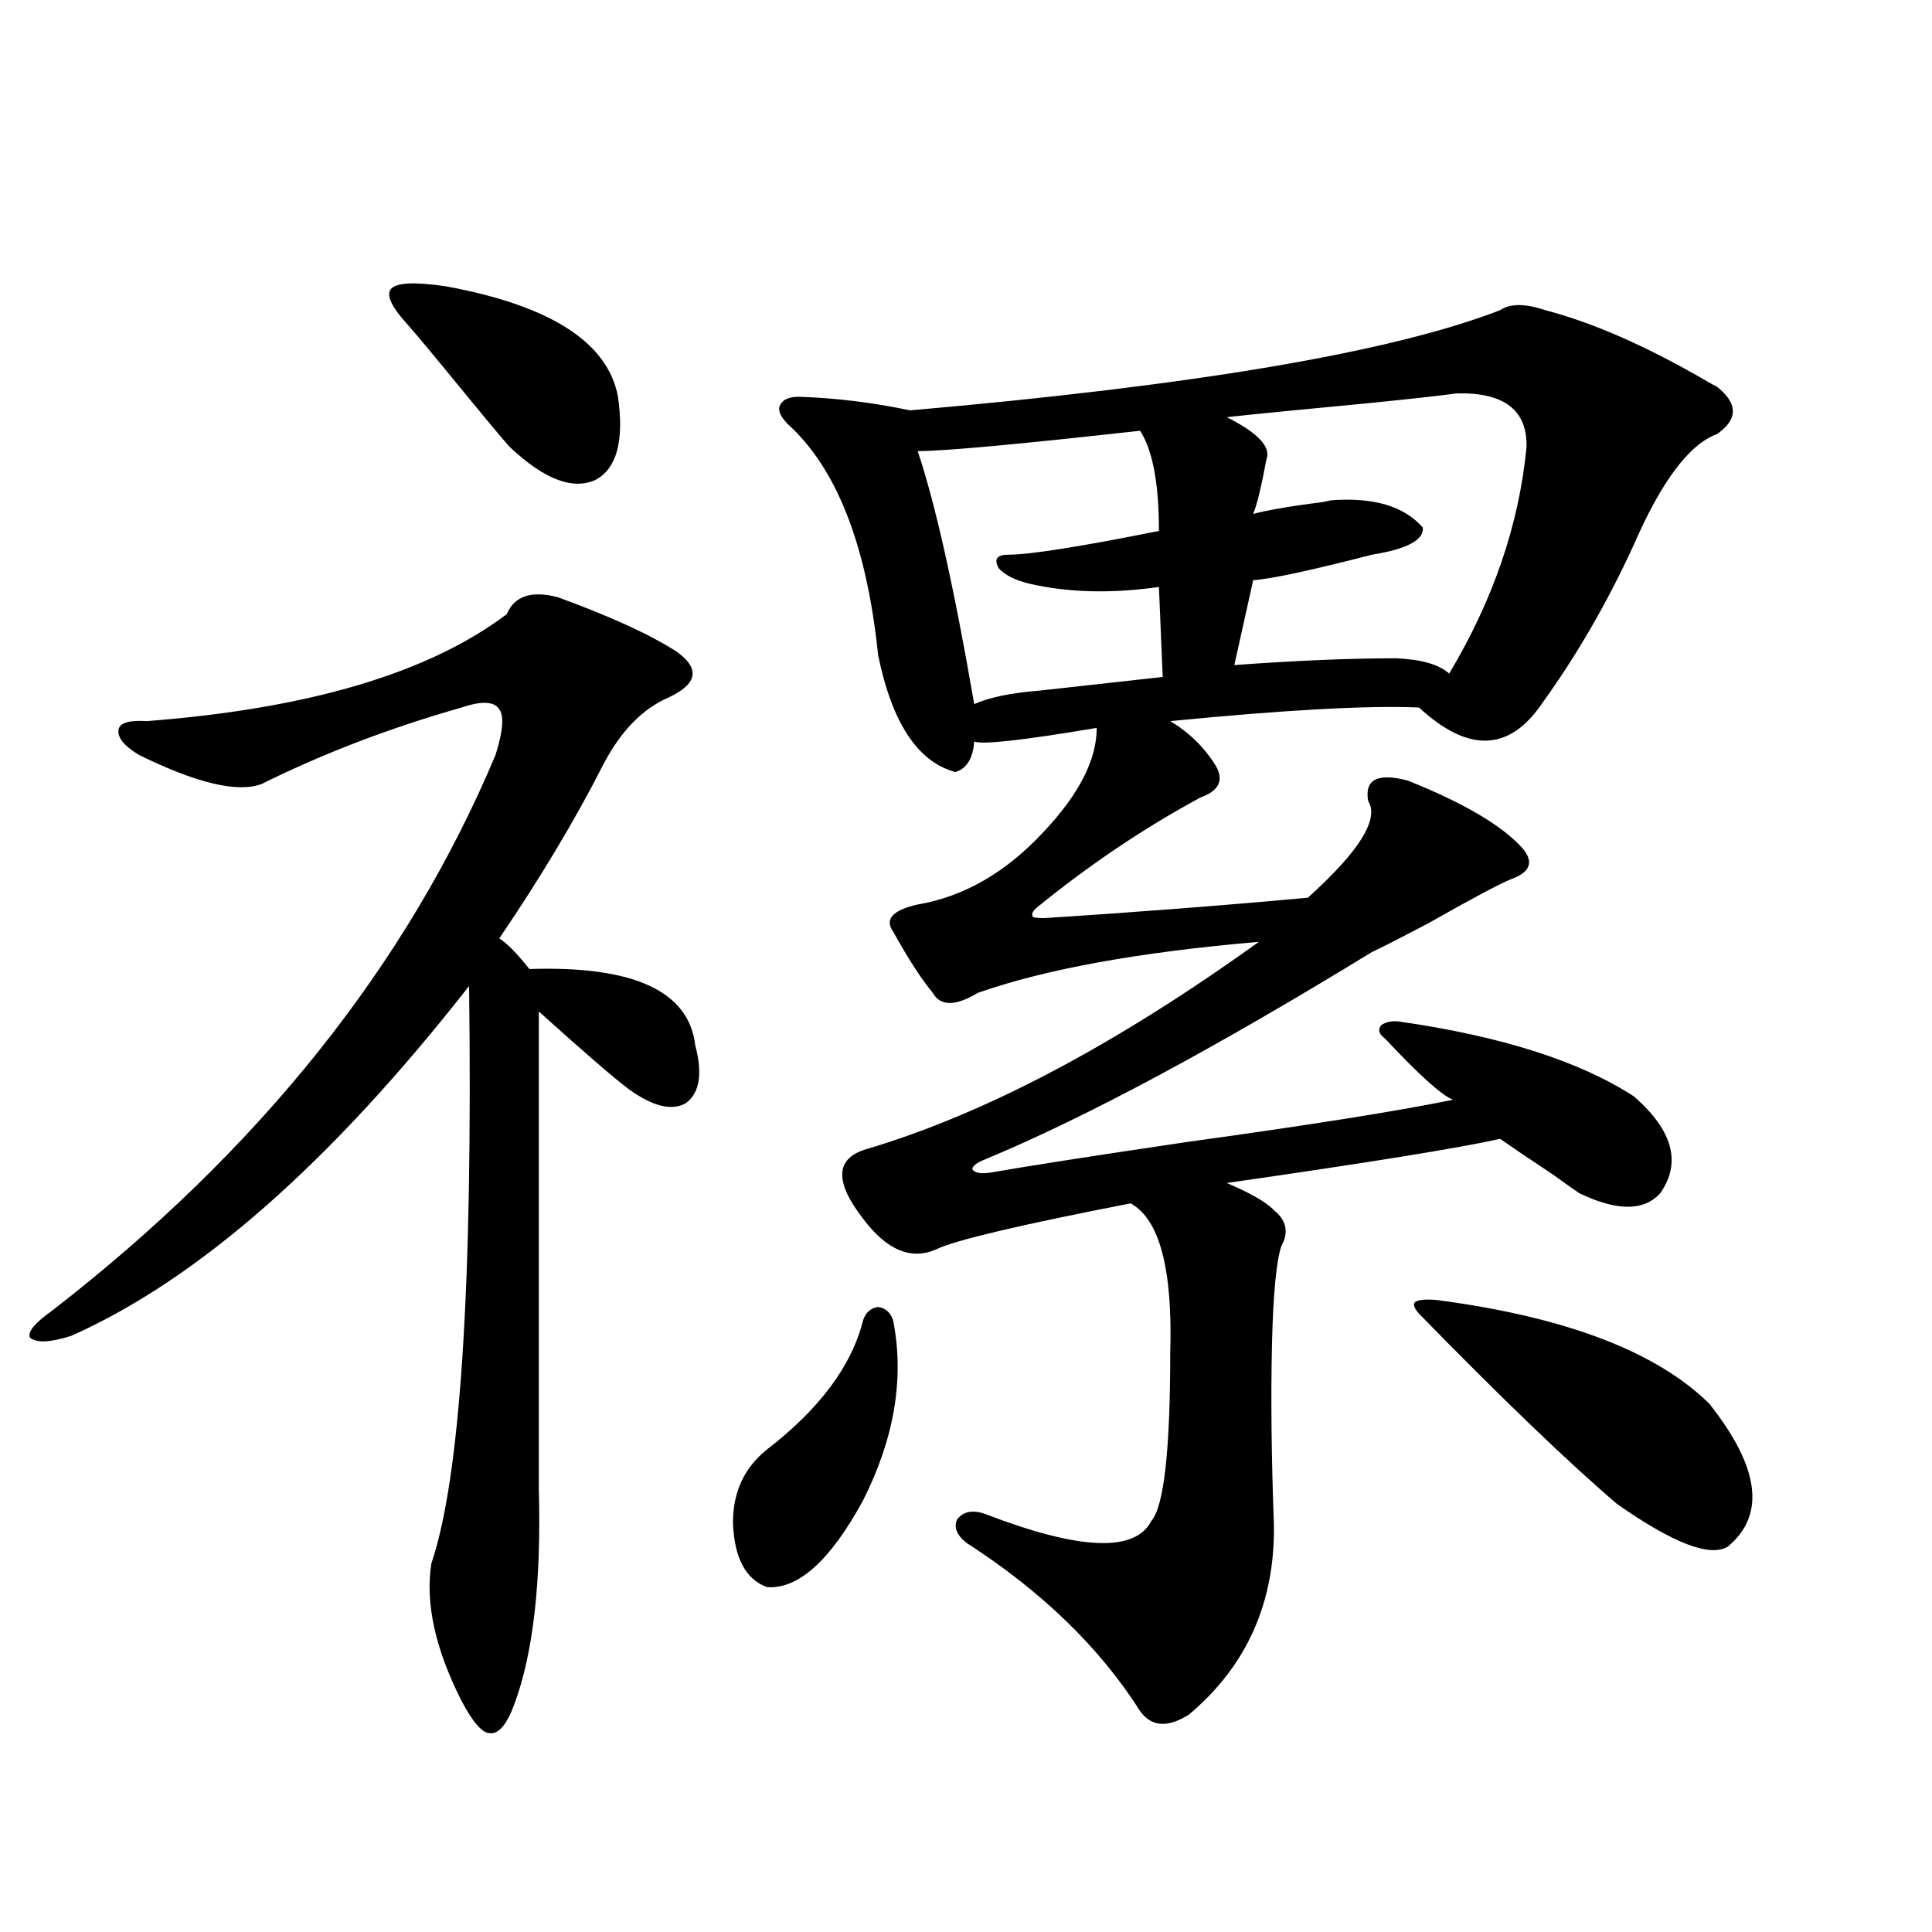
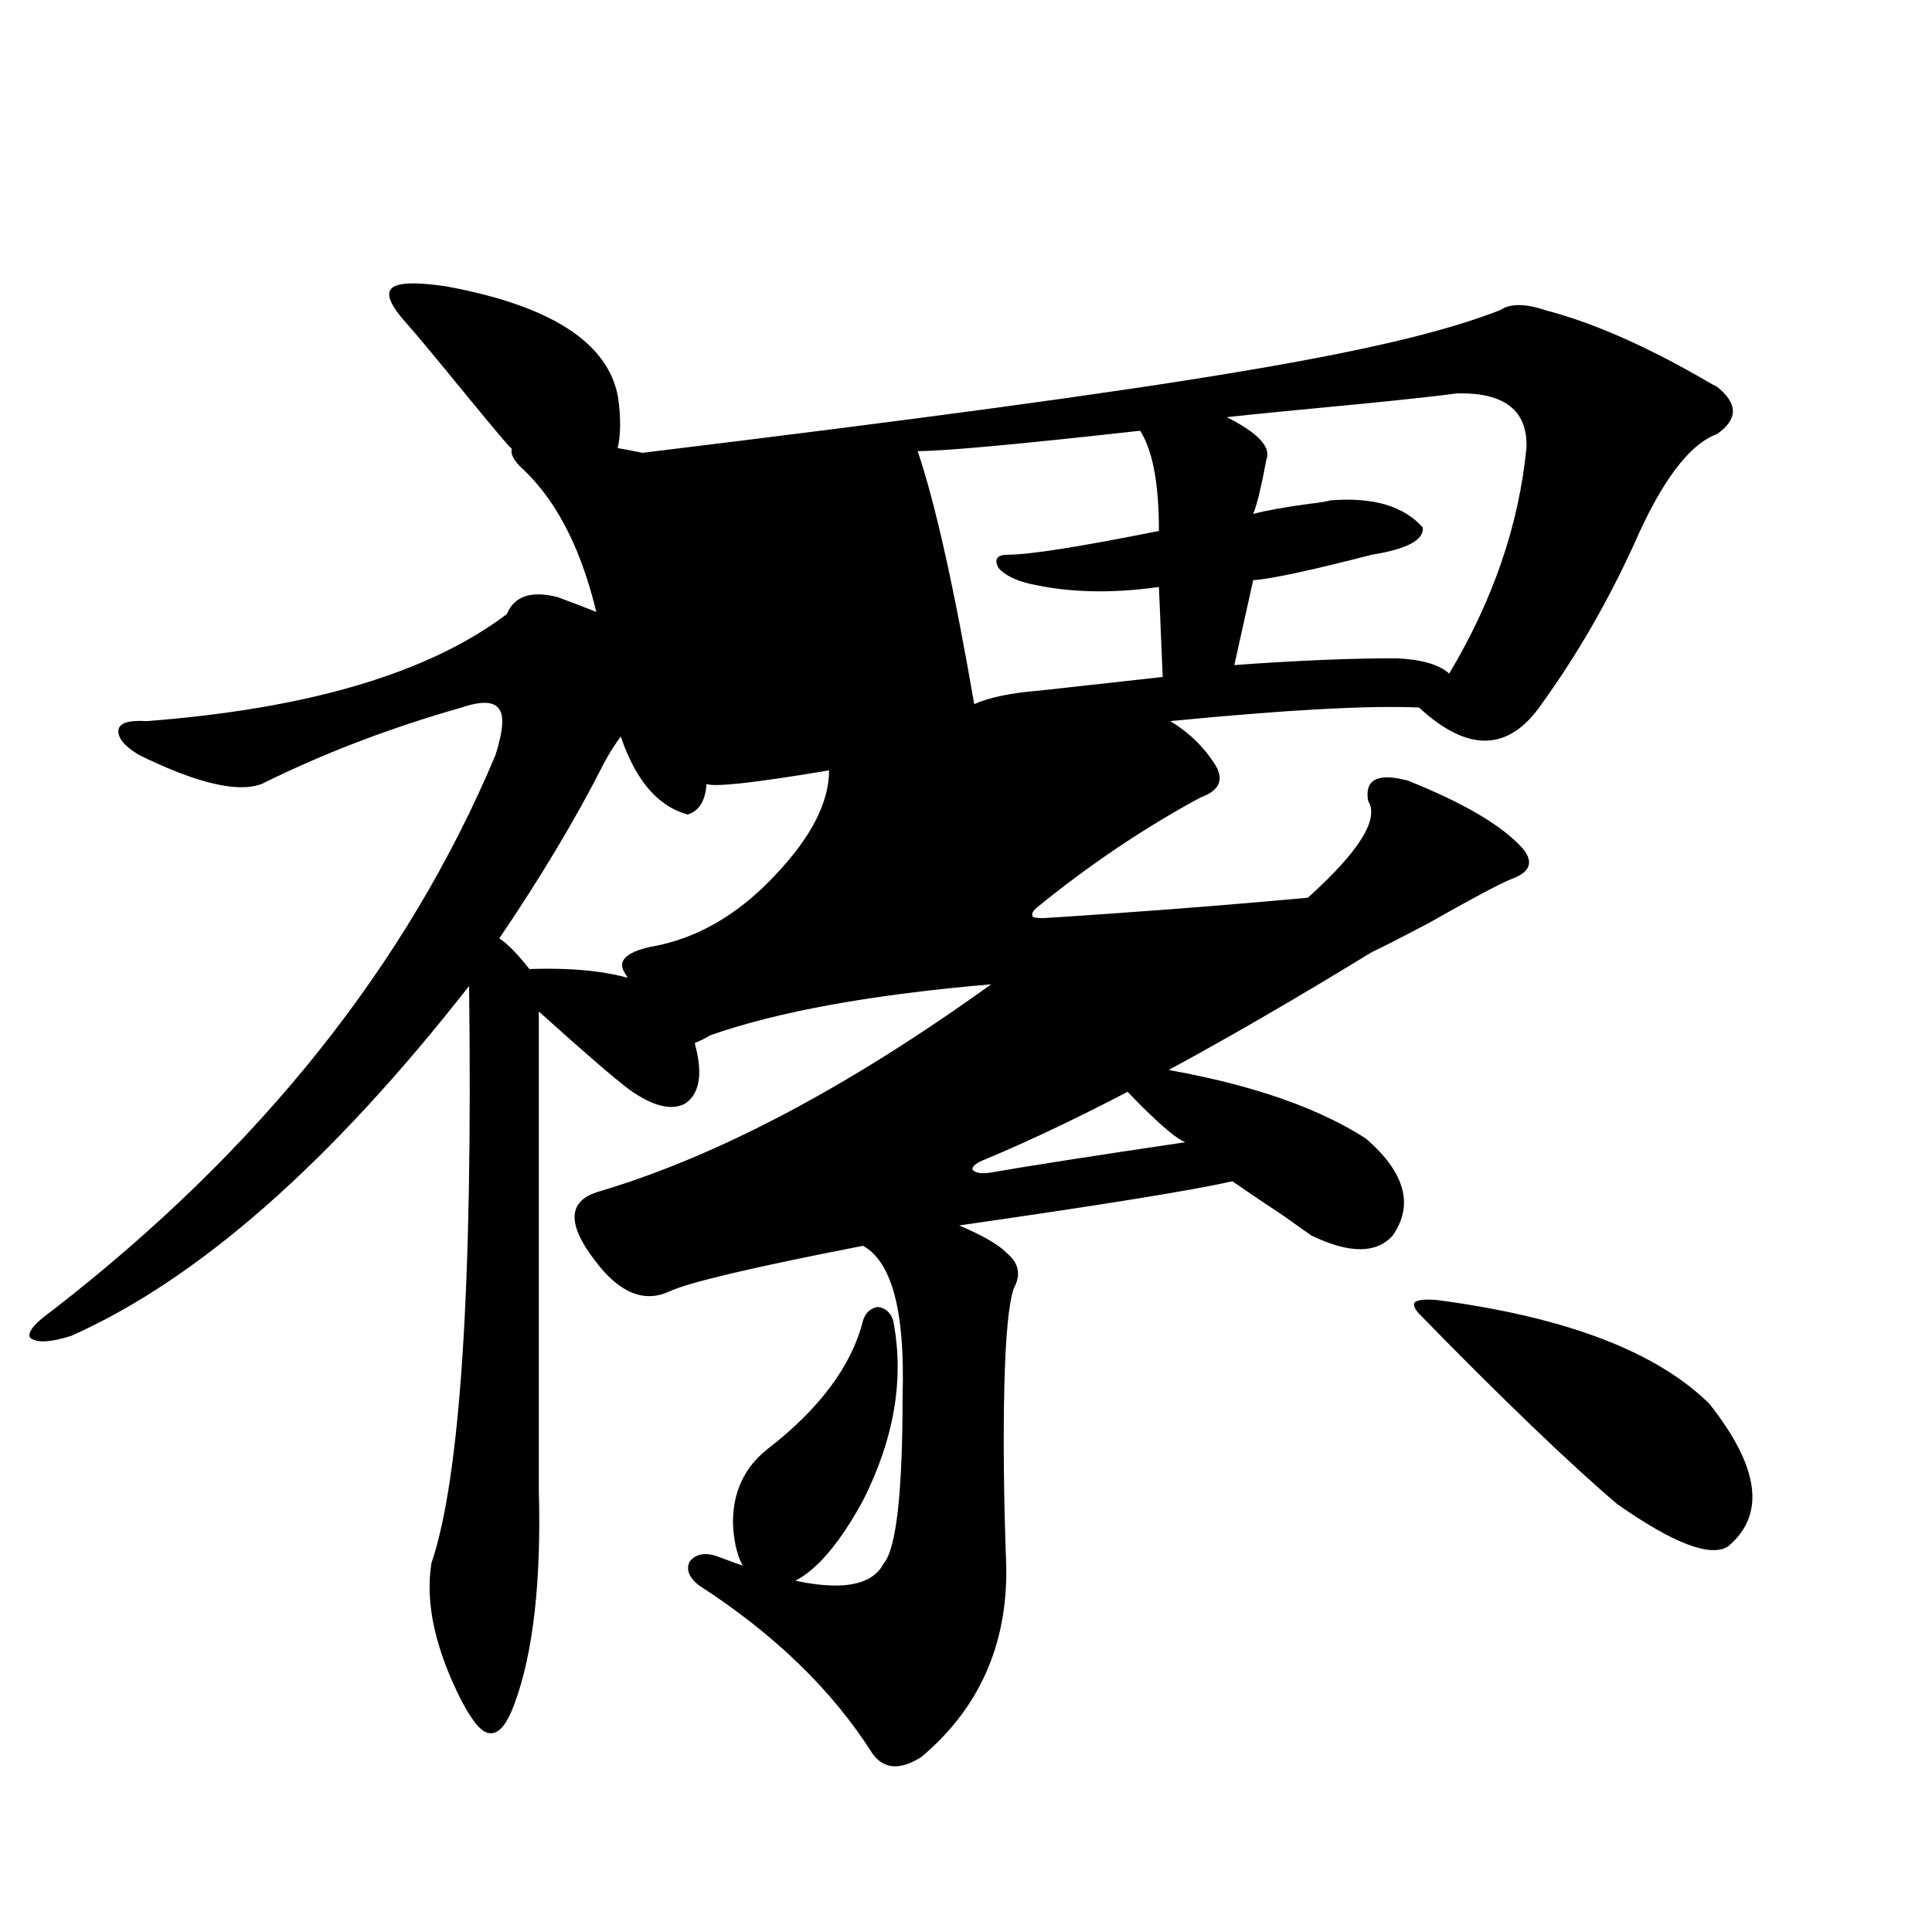
<svg xmlns="http://www.w3.org/2000/svg" version="1.1" id="图层_1" x="0px" y="0px" width="1000px" height="1000px" viewBox="0 0 1000 1000" enable-background="new 0 0 1000 1000" xml:space="preserve">
-   <path d="M288.651,309.086c27.316,9.971,47.804,19.336,61.462,28.125c12.348,8.789,11.052,16.699-3.902,23.73  c-13.658,5.864-25.045,17.578-34.146,35.156c-14.313,28.125-32.194,58.008-53.657,89.648c3.902,2.349,9.101,7.622,15.609,15.82  c53.978-1.758,82.59,11.426,85.852,39.551c3.902,14.653,2.271,24.609-4.878,29.883c-7.164,4.106-16.92,1.758-29.268-7.031  c-7.805-5.85-23.414-19.336-46.828-40.43v247.852c1.296,47.461-2.927,84.375-12.683,110.742  c-3.902,10.547-8.14,15.519-12.683,14.941c-3.902,0-8.78-5.575-14.634-16.699c-13.658-26.957-18.871-50.688-15.609-71.191  c14.954-43.945,21.463-143.55,19.512-298.828C171.246,601.762,102.635,662.118,36.95,691.41  c-11.066,3.516-18.216,3.818-21.463,0.879c-1.311-2.925,2.592-7.607,11.707-14.063c107.314-83.193,183.73-178.994,229.263-287.402  c3.902-12.305,4.543-20.215,1.951-23.73c-2.606-4.092-9.115-4.395-19.512-0.879c-37.072,10.547-71.553,23.73-103.412,39.551  c-12.362,4.697-33.505-0.288-63.413-14.941c-7.805-4.683-11.387-9.077-10.731-13.184c0.641-3.516,5.519-4.971,14.634-4.395  c83.9-6.44,146.003-24.897,186.337-55.371C266.213,308.51,274.993,305.57,288.651,309.086z M210.604,167.582  c-8.46-9.365-11.066-15.518-7.805-18.457c3.247-2.925,12.683-3.213,28.292-0.879c53.978,9.971,83.565,29.004,88.778,57.129  c3.247,22.852-0.655,37.217-11.707,43.066c-11.707,5.273-26.341-0.288-43.901-16.699c-1.311-1.167-8.46-9.668-21.463-25.488  C224.583,183.993,213.852,171.098,210.604,167.582z M462.306,683.5c5.854,29.883,0.641,60.947-15.609,93.164  c-16.92,31.064-33.505,46.006-49.755,44.824c-11.066-4.092-16.92-15.229-17.561-33.398c0-15.82,5.854-28.413,17.561-37.793  c27.316-21.094,43.901-43.354,49.755-66.797c1.296-4.092,3.902-6.44,7.805-7.031C458.403,677.06,460.995,679.408,462.306,683.5z   M776.444,160.551c5.198-3.516,13.003-3.516,23.414,0c24.71,6.455,52.682,18.76,83.9,36.914c1.951,1.182,3.567,2.061,4.878,2.637  c11.052,8.789,11.052,17.002,0,24.609c-14.313,5.273-28.627,24.321-42.926,57.129c-13.658,29.883-29.603,57.432-47.804,82.617  c-16.92,24.609-38.048,25.2-63.413,1.758c-26.021-1.167-68.946,1.182-128.777,7.031c9.756,5.864,17.561,13.486,23.414,22.852  c4.543,7.622,1.951,13.184-7.805,16.699c-29.268,15.82-57.56,34.868-84.876,57.129c-1.951,1.758-2.606,3.228-1.951,4.395  c0,0.591,1.951,0.879,5.854,0.879c46.173-2.925,91.705-6.44,136.582-10.547c26.661-24.019,37.072-40.718,31.219-50.098  c-1.951-11.123,4.878-14.639,20.487-10.547c29.268,11.729,49.1,23.442,59.511,35.156c5.854,7.031,3.902,12.305-5.854,15.82  c-5.854,2.349-20.167,9.971-42.926,22.852c-15.609,8.213-25.365,13.184-29.268,14.941c-81.309,49.81-147.969,85.557-199.995,107.227  c-4.558,1.758-6.829,3.516-6.829,5.273c1.296,1.758,4.223,2.349,8.78,1.758c20.152-3.516,53.978-8.789,101.461-15.82  c63.733-8.789,109.906-16.108,138.533-21.973c-5.854-2.334-17.561-12.881-35.121-31.641c-3.262-2.334-3.902-4.683-1.951-7.031  c2.592-1.758,5.854-2.334,9.756-1.758c52.682,7.622,93.001,20.518,120.973,38.672c20.152,17.578,24.71,34.277,13.658,50.098  c-8.46,9.38-22.438,9.38-41.95,0c-2.606-1.758-7.164-4.971-13.658-9.668c-12.362-8.198-21.463-14.351-27.316-18.457  c-20.822,4.697-67.971,12.305-141.46,22.852c12.348,5.273,20.487,9.971,24.39,14.063c6.494,5.273,7.805,11.426,3.902,18.457  c-2.606,7.622-4.237,24.321-4.878,50.098c-0.655,27.549-0.335,58.887,0.976,94.043c0.641,40.43-13.993,73.238-43.901,98.438  c-11.066,7.031-19.512,6.441-25.365-1.758c-20.822-32.821-50.73-61.812-89.754-87.012c-5.213-4.092-6.829-8.198-4.878-12.305  c3.247-4.092,8.125-4.971,14.634-2.637c48.779,18.76,77.392,19.927,85.852,3.516c6.494-7.607,9.756-36.611,9.756-87.012  c1.296-43.354-5.533-69.131-20.487-77.344c-57.239,11.138-90.729,19.048-100.485,23.73c-13.018,5.864-25.7,0.591-38.048-15.82  c-14.969-19.336-14.313-31.338,1.951-36.035c61.127-18.154,128.777-53.901,202.922-107.227  c-61.797,5.273-110.241,14.063-145.362,26.367c-11.707,7.031-19.512,7.031-23.414,0c-5.854-7.031-12.683-17.578-20.487-31.641  c-4.558-6.44-0.335-11.123,12.683-14.063c24.055-4.092,45.853-16.699,65.364-37.793c18.201-19.336,27.316-37.202,27.316-53.613  c-38.383,6.455-59.511,8.789-63.413,7.031c-0.655,8.789-3.902,14.063-9.756,15.82c-19.512-5.273-32.85-25.488-39.999-60.645  c-5.854-56.826-21.463-96.68-46.828-119.531c-3.902-4.092-5.213-7.319-3.902-9.668c1.296-2.925,4.543-4.395,9.756-4.395  c18.856,0.591,38.048,2.939,57.56,7.031C618.72,199.525,720.501,182.235,776.444,160.551z M590.107,222.953  c-63.093,7.031-101.461,10.547-115.119,10.547c9.101,26.958,18.856,70.615,29.268,130.957c7.805-3.516,19.177-5.85,34.146-7.031  l63.413-7.031l-1.951-46.582c-24.725,3.516-47.163,2.939-67.315-1.758c-7.164-1.758-12.362-4.395-15.609-7.91  c-2.606-4.683-0.976-7.031,4.878-7.031c11.052,0,37.072-4.092,78.047-12.305C599.863,250.199,596.602,232.924,590.107,222.953z   M754.006,203.617c-8.46,1.182-24.39,2.939-47.804,5.273c-31.219,2.939-54.968,5.273-71.218,7.031  c16.25,8.213,23.079,15.532,20.487,21.973c-2.606,14.063-4.878,23.442-6.829,28.125c6.494-1.758,16.25-3.516,29.268-5.273  c5.198-0.576,8.78-1.167,10.731-1.758c22.104-1.758,38.048,2.939,47.804,14.063c0.641,6.455-8.14,11.138-26.341,14.063  c-31.874,8.213-52.361,12.607-61.462,13.184l-9.756,43.945c31.859-2.334,59.831-3.516,83.9-3.516  c13.003,0.591,22.104,3.228,27.316,7.91c22.759-38.081,36.097-77.041,39.999-116.895  C790.743,212.406,778.716,203.041,754.006,203.617z M744.25,672.953c66.34,8.789,113.168,26.67,140.484,53.613  c26.006,32.822,29.268,57.432,9.756,73.828c-9.115,5.864-28.292-1.455-57.56-21.973c-25.365-21.67-59.511-54.492-102.437-98.438  c-2.606-2.925-3.262-4.971-1.951-6.152C734.494,672.665,738.396,672.377,744.25,672.953z" />
+   <path d="M288.651,309.086c27.316,9.971,47.804,19.336,61.462,28.125c12.348,8.789,11.052,16.699-3.902,23.73  c-13.658,5.864-25.045,17.578-34.146,35.156c-14.313,28.125-32.194,58.008-53.657,89.648c3.902,2.349,9.101,7.622,15.609,15.82  c53.978-1.758,82.59,11.426,85.852,39.551c3.902,14.653,2.271,24.609-4.878,29.883c-7.164,4.106-16.92,1.758-29.268-7.031  c-7.805-5.85-23.414-19.336-46.828-40.43v247.852c1.296,47.461-2.927,84.375-12.683,110.742  c-3.902,10.547-8.14,15.519-12.683,14.941c-3.902,0-8.78-5.575-14.634-16.699c-13.658-26.957-18.871-50.688-15.609-71.191  c14.954-43.945,21.463-143.55,19.512-298.828C171.246,601.762,102.635,662.118,36.95,691.41  c-11.066,3.516-18.216,3.818-21.463,0.879c-1.311-2.925,2.592-7.607,11.707-14.063c107.314-83.193,183.73-178.994,229.263-287.402  c3.902-12.305,4.543-20.215,1.951-23.73c-2.606-4.092-9.115-4.395-19.512-0.879c-37.072,10.547-71.553,23.73-103.412,39.551  c-12.362,4.697-33.505-0.288-63.413-14.941c-7.805-4.683-11.387-9.077-10.731-13.184c0.641-3.516,5.519-4.971,14.634-4.395  c83.9-6.44,146.003-24.897,186.337-55.371C266.213,308.51,274.993,305.57,288.651,309.086z M210.604,167.582  c-8.46-9.365-11.066-15.518-7.805-18.457c3.247-2.925,12.683-3.213,28.292-0.879c53.978,9.971,83.565,29.004,88.778,57.129  c3.247,22.852-0.655,37.217-11.707,43.066c-11.707,5.273-26.341-0.288-43.901-16.699c-1.311-1.167-8.46-9.668-21.463-25.488  C224.583,183.993,213.852,171.098,210.604,167.582z M462.306,683.5c5.854,29.883,0.641,60.947-15.609,93.164  c-16.92,31.064-33.505,46.006-49.755,44.824c-11.066-4.092-16.92-15.229-17.561-33.398c0-15.82,5.854-28.413,17.561-37.793  c27.316-21.094,43.901-43.354,49.755-66.797c1.296-4.092,3.902-6.44,7.805-7.031C458.403,677.06,460.995,679.408,462.306,683.5z   M776.444,160.551c5.198-3.516,13.003-3.516,23.414,0c24.71,6.455,52.682,18.76,83.9,36.914c1.951,1.182,3.567,2.061,4.878,2.637  c11.052,8.789,11.052,17.002,0,24.609c-14.313,5.273-28.627,24.321-42.926,57.129c-13.658,29.883-29.603,57.432-47.804,82.617  c-16.92,24.609-38.048,25.2-63.413,1.758c-26.021-1.167-68.946,1.182-128.777,7.031c9.756,5.864,17.561,13.486,23.414,22.852  c4.543,7.622,1.951,13.184-7.805,16.699c-29.268,15.82-57.56,34.868-84.876,57.129c-1.951,1.758-2.606,3.228-1.951,4.395  c0,0.591,1.951,0.879,5.854,0.879c46.173-2.925,91.705-6.44,136.582-10.547c26.661-24.019,37.072-40.718,31.219-50.098  c-1.951-11.123,4.878-14.639,20.487-10.547c29.268,11.729,49.1,23.442,59.511,35.156c5.854,7.031,3.902,12.305-5.854,15.82  c-5.854,2.349-20.167,9.971-42.926,22.852c-15.609,8.213-25.365,13.184-29.268,14.941c-81.309,49.81-147.969,85.557-199.995,107.227  c-4.558,1.758-6.829,3.516-6.829,5.273c1.296,1.758,4.223,2.349,8.78,1.758c20.152-3.516,53.978-8.789,101.461-15.82  c-5.854-2.334-17.561-12.881-35.121-31.641c-3.262-2.334-3.902-4.683-1.951-7.031  c2.592-1.758,5.854-2.334,9.756-1.758c52.682,7.622,93.001,20.518,120.973,38.672c20.152,17.578,24.71,34.277,13.658,50.098  c-8.46,9.38-22.438,9.38-41.95,0c-2.606-1.758-7.164-4.971-13.658-9.668c-12.362-8.198-21.463-14.351-27.316-18.457  c-20.822,4.697-67.971,12.305-141.46,22.852c12.348,5.273,20.487,9.971,24.39,14.063c6.494,5.273,7.805,11.426,3.902,18.457  c-2.606,7.622-4.237,24.321-4.878,50.098c-0.655,27.549-0.335,58.887,0.976,94.043c0.641,40.43-13.993,73.238-43.901,98.438  c-11.066,7.031-19.512,6.441-25.365-1.758c-20.822-32.821-50.73-61.812-89.754-87.012c-5.213-4.092-6.829-8.198-4.878-12.305  c3.247-4.092,8.125-4.971,14.634-2.637c48.779,18.76,77.392,19.927,85.852,3.516c6.494-7.607,9.756-36.611,9.756-87.012  c1.296-43.354-5.533-69.131-20.487-77.344c-57.239,11.138-90.729,19.048-100.485,23.73c-13.018,5.864-25.7,0.591-38.048-15.82  c-14.969-19.336-14.313-31.338,1.951-36.035c61.127-18.154,128.777-53.901,202.922-107.227  c-61.797,5.273-110.241,14.063-145.362,26.367c-11.707,7.031-19.512,7.031-23.414,0c-5.854-7.031-12.683-17.578-20.487-31.641  c-4.558-6.44-0.335-11.123,12.683-14.063c24.055-4.092,45.853-16.699,65.364-37.793c18.201-19.336,27.316-37.202,27.316-53.613  c-38.383,6.455-59.511,8.789-63.413,7.031c-0.655,8.789-3.902,14.063-9.756,15.82c-19.512-5.273-32.85-25.488-39.999-60.645  c-5.854-56.826-21.463-96.68-46.828-119.531c-3.902-4.092-5.213-7.319-3.902-9.668c1.296-2.925,4.543-4.395,9.756-4.395  c18.856,0.591,38.048,2.939,57.56,7.031C618.72,199.525,720.501,182.235,776.444,160.551z M590.107,222.953  c-63.093,7.031-101.461,10.547-115.119,10.547c9.101,26.958,18.856,70.615,29.268,130.957c7.805-3.516,19.177-5.85,34.146-7.031  l63.413-7.031l-1.951-46.582c-24.725,3.516-47.163,2.939-67.315-1.758c-7.164-1.758-12.362-4.395-15.609-7.91  c-2.606-4.683-0.976-7.031,4.878-7.031c11.052,0,37.072-4.092,78.047-12.305C599.863,250.199,596.602,232.924,590.107,222.953z   M754.006,203.617c-8.46,1.182-24.39,2.939-47.804,5.273c-31.219,2.939-54.968,5.273-71.218,7.031  c16.25,8.213,23.079,15.532,20.487,21.973c-2.606,14.063-4.878,23.442-6.829,28.125c6.494-1.758,16.25-3.516,29.268-5.273  c5.198-0.576,8.78-1.167,10.731-1.758c22.104-1.758,38.048,2.939,47.804,14.063c0.641,6.455-8.14,11.138-26.341,14.063  c-31.874,8.213-52.361,12.607-61.462,13.184l-9.756,43.945c31.859-2.334,59.831-3.516,83.9-3.516  c13.003,0.591,22.104,3.228,27.316,7.91c22.759-38.081,36.097-77.041,39.999-116.895  C790.743,212.406,778.716,203.041,754.006,203.617z M744.25,672.953c66.34,8.789,113.168,26.67,140.484,53.613  c26.006,32.822,29.268,57.432,9.756,73.828c-9.115,5.864-28.292-1.455-57.56-21.973c-25.365-21.67-59.511-54.492-102.437-98.438  c-2.606-2.925-3.262-4.971-1.951-6.152C734.494,672.665,738.396,672.377,744.25,672.953z" />
</svg>